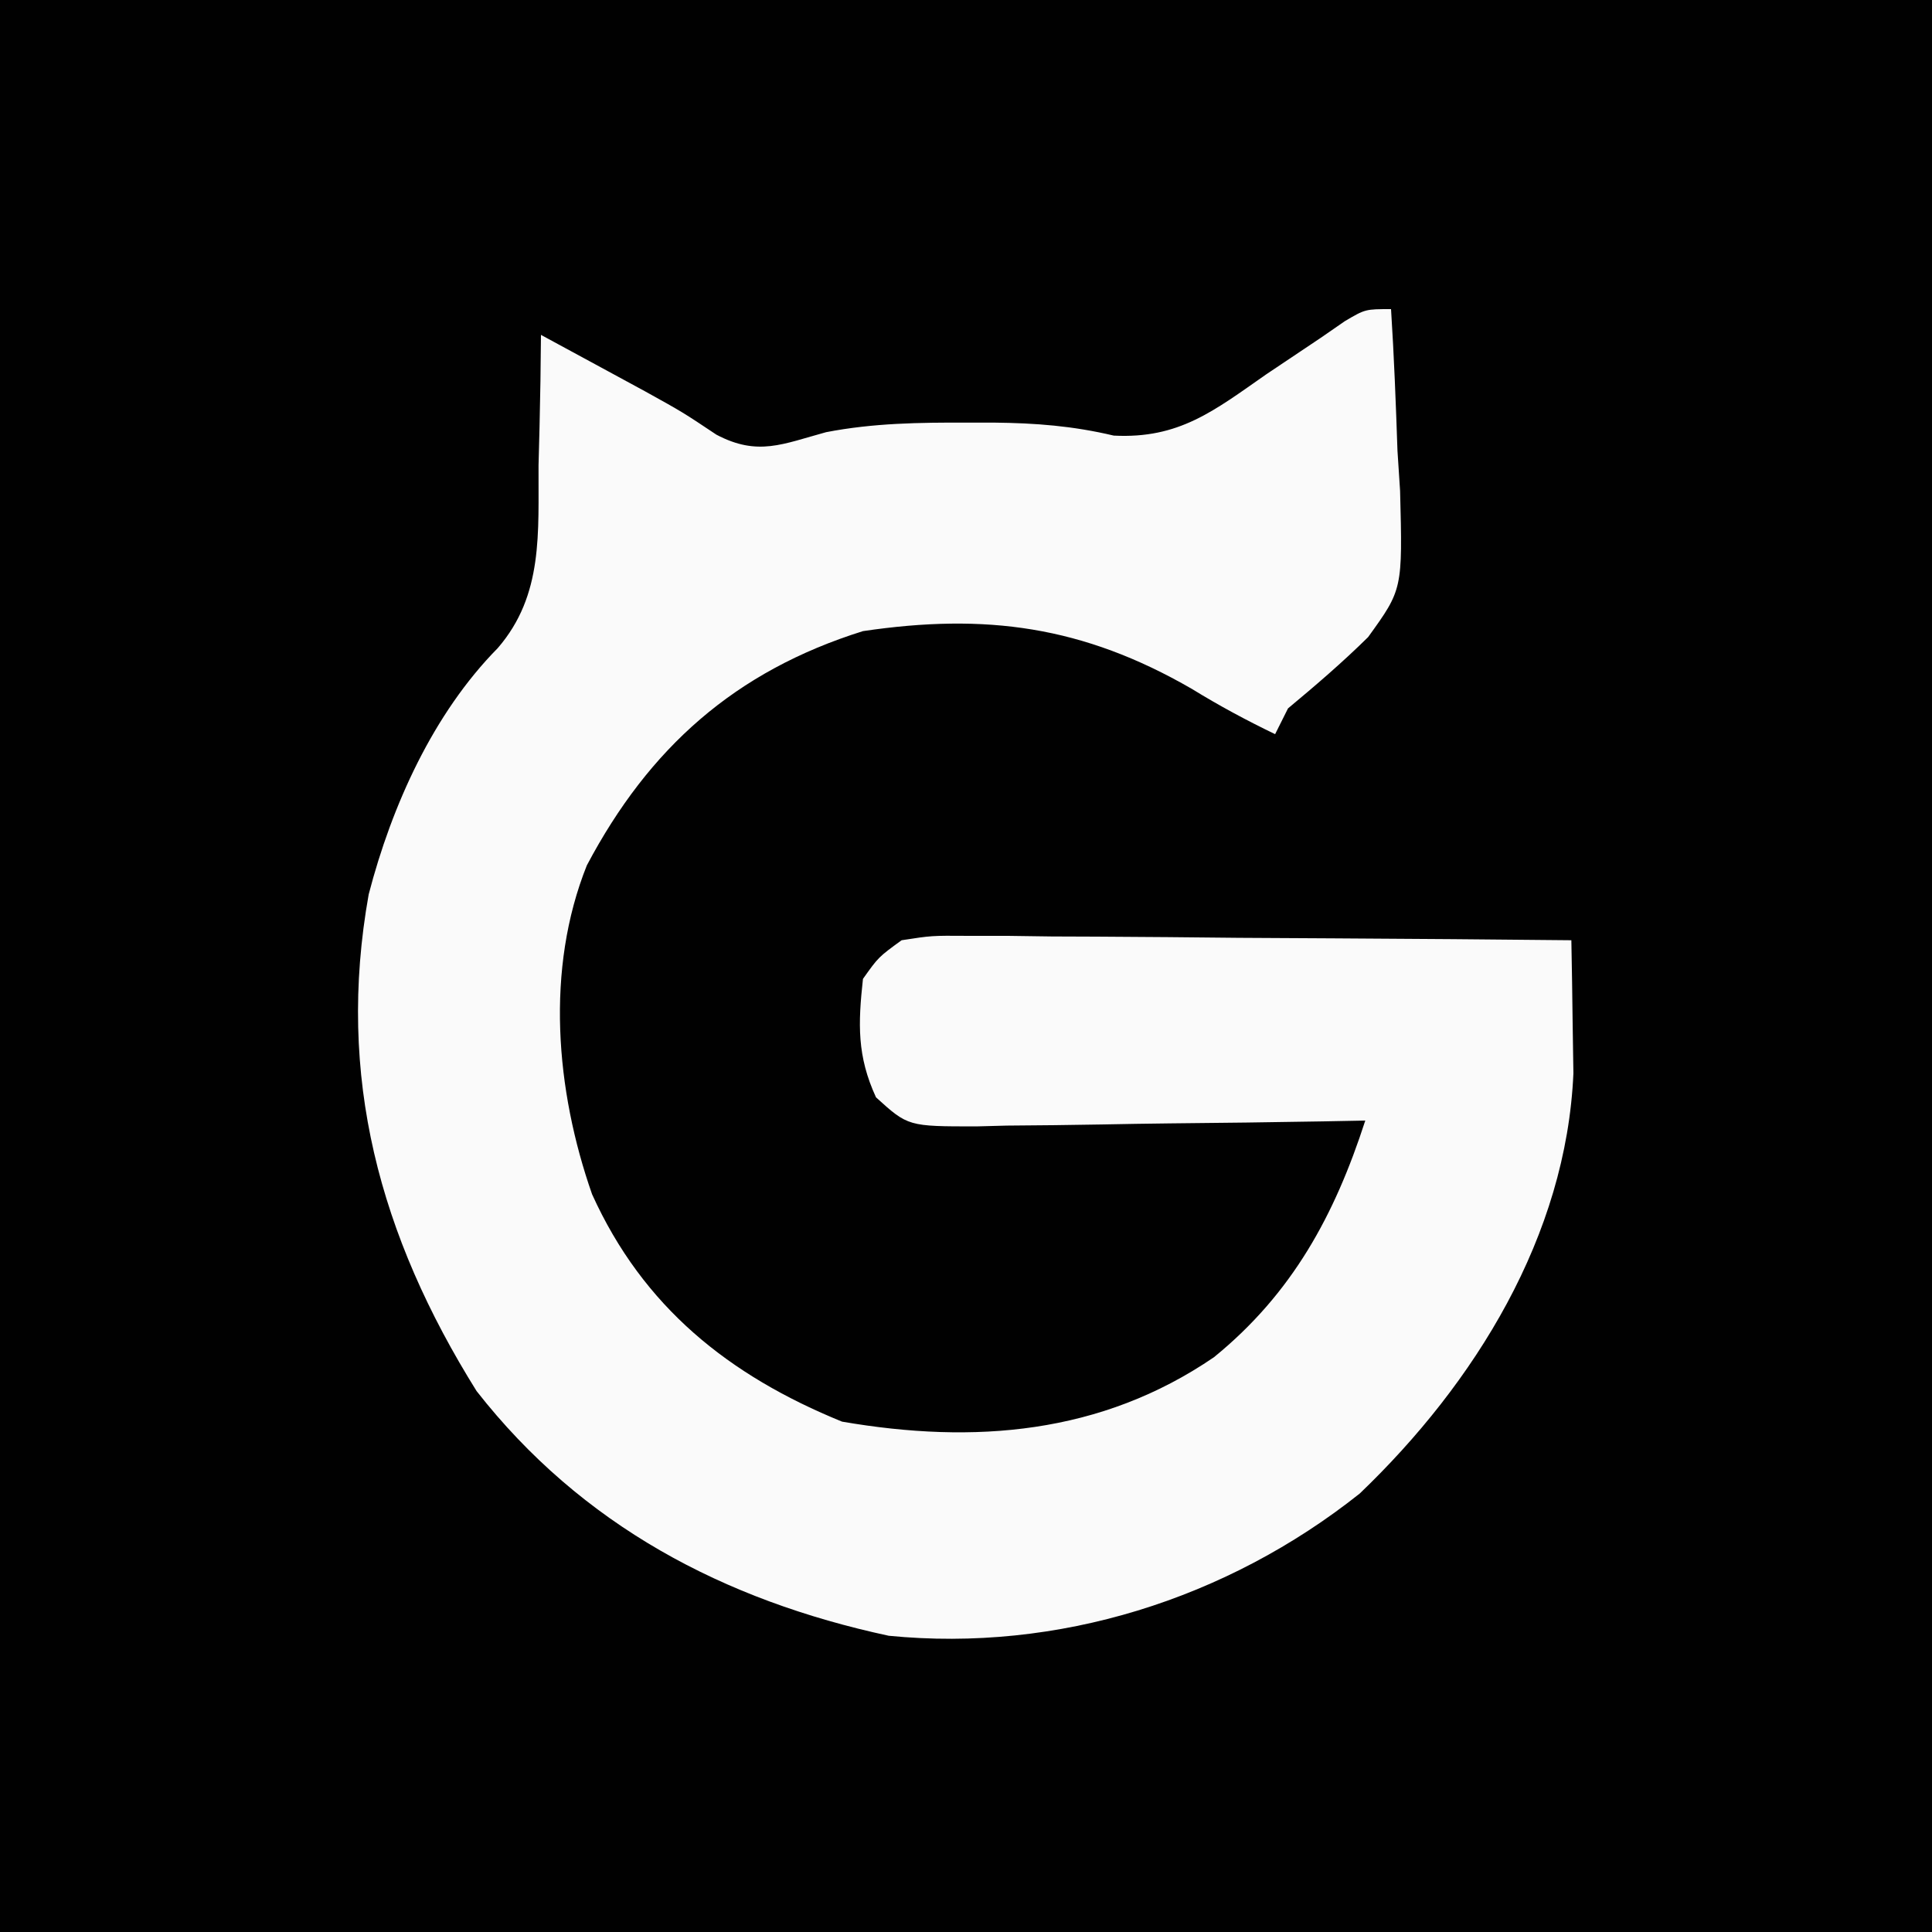
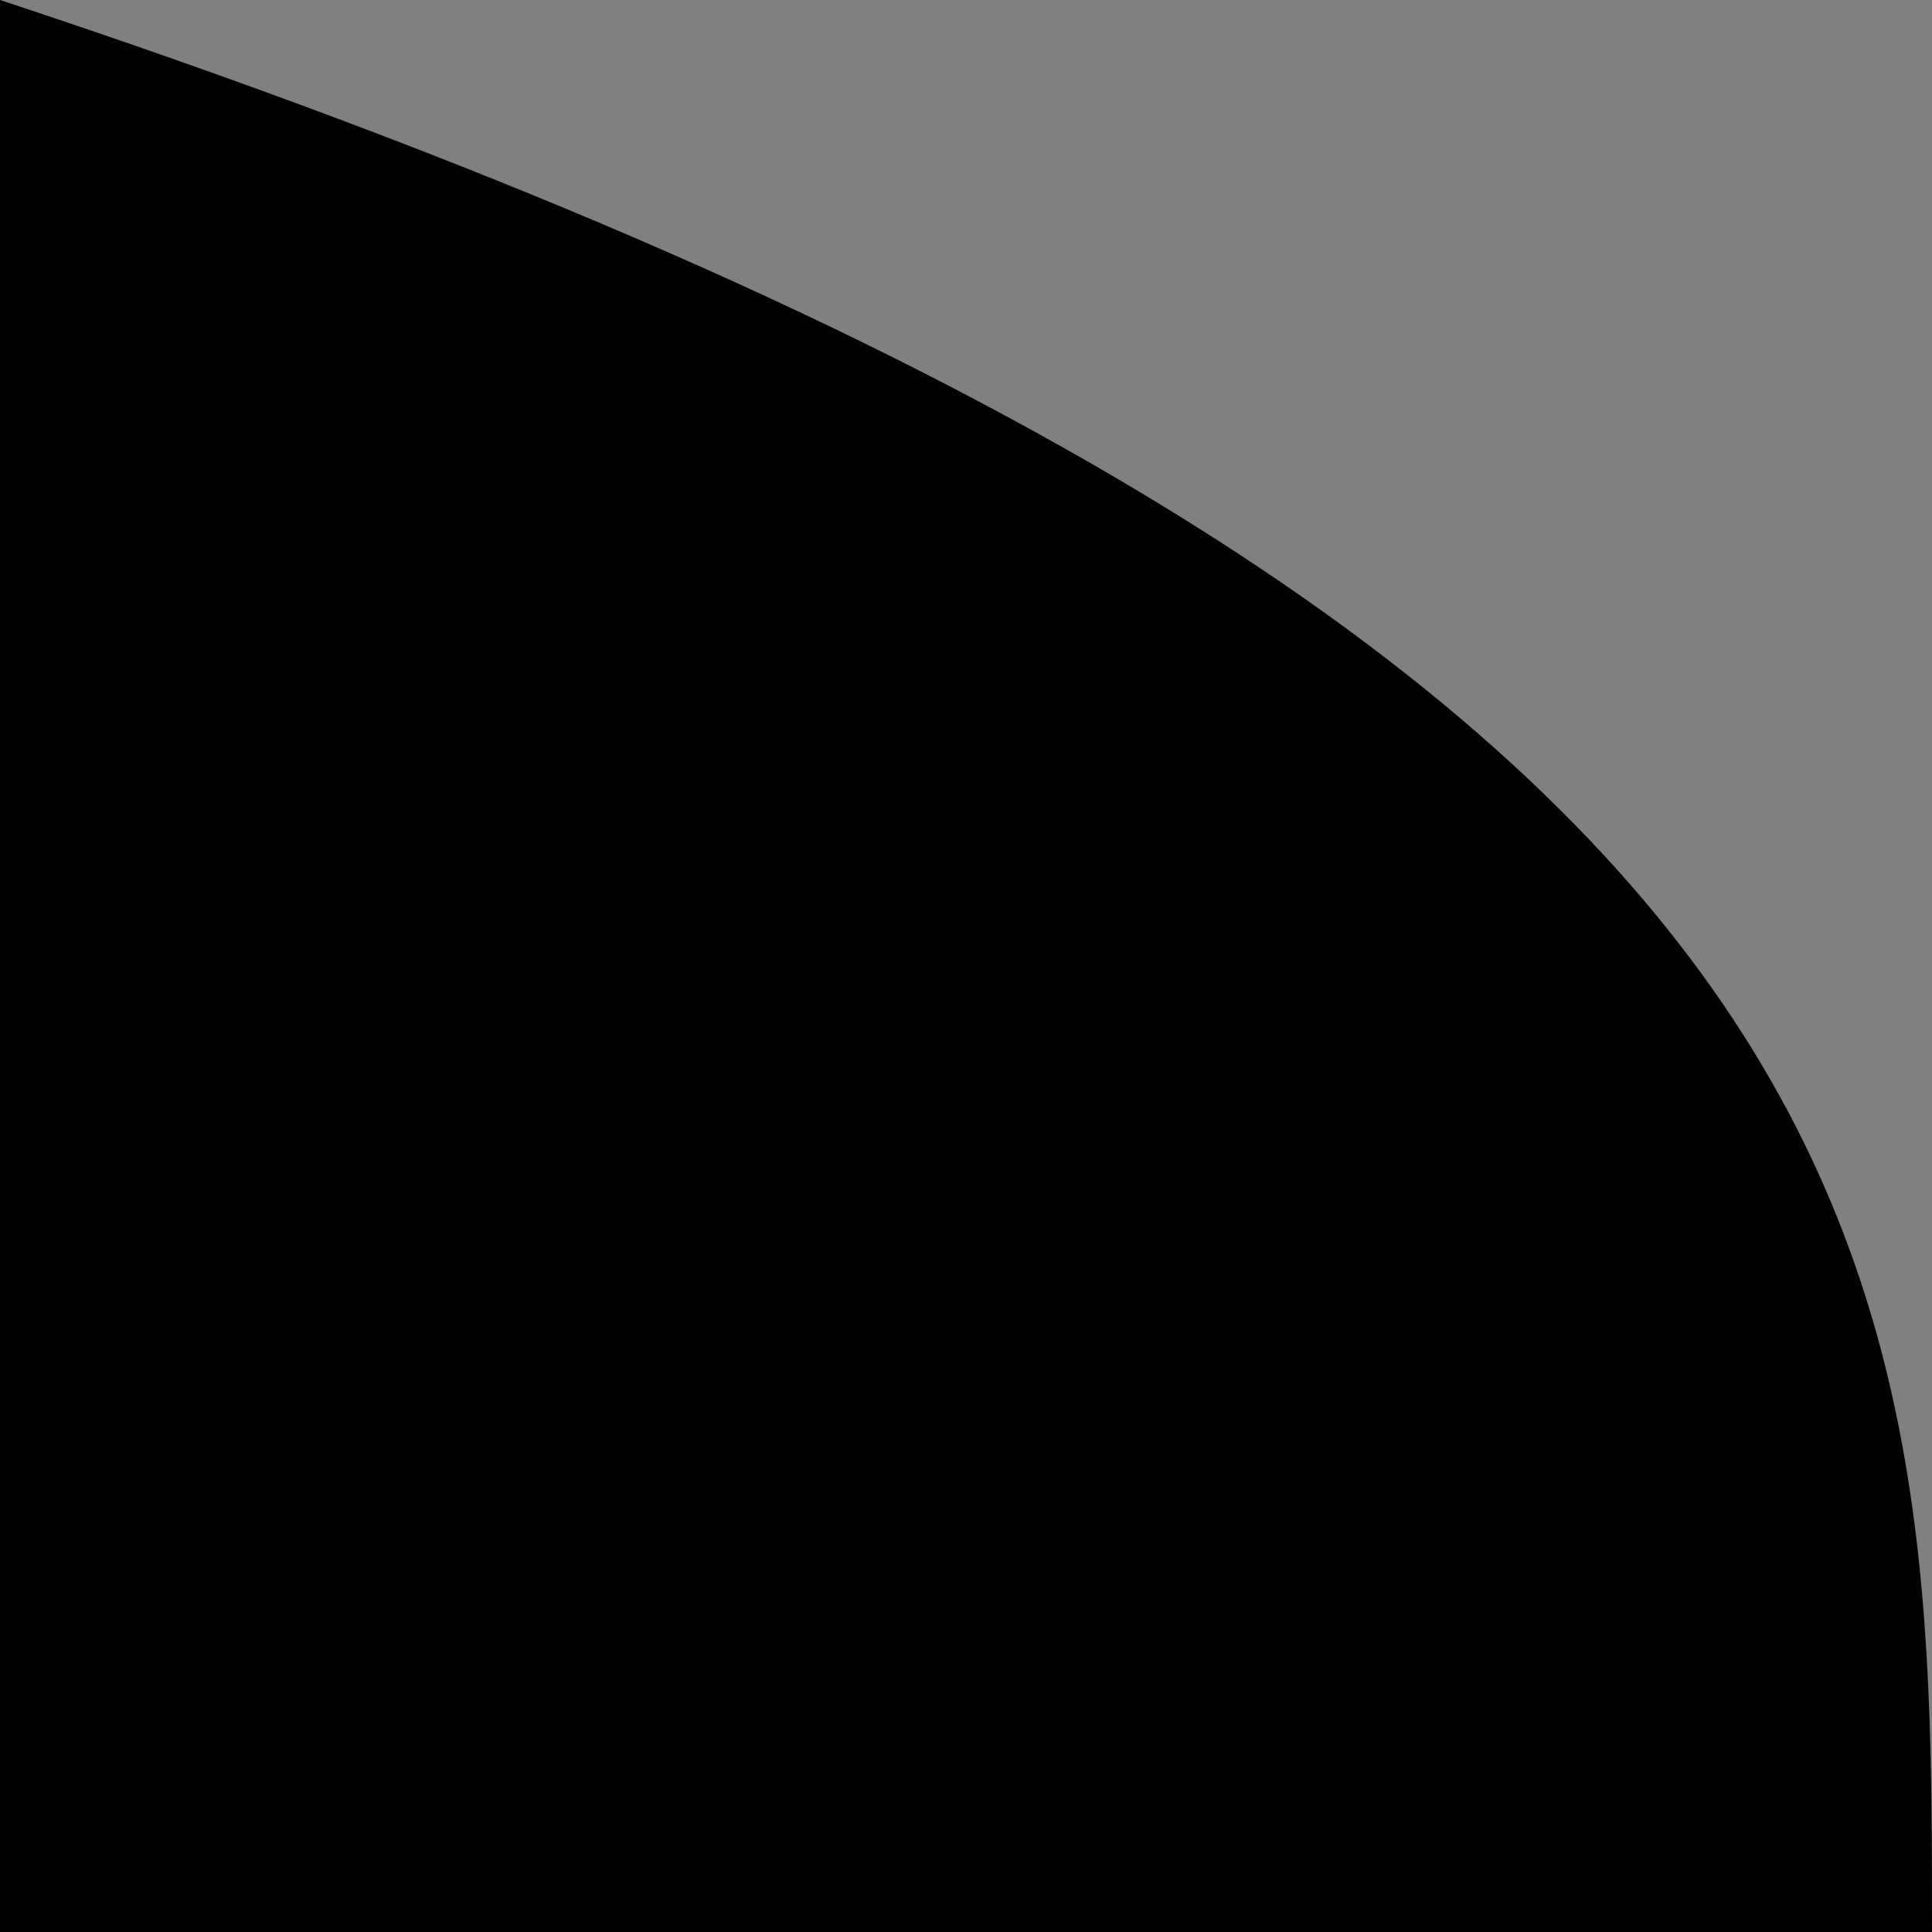
<svg xmlns="http://www.w3.org/2000/svg" version="1.1" width="150" height="150">
  <rect width="100%" height="100%" fill="#808080" stroke="none" />
-   <path d="M0 0 C49.5 0 99 0 150 0 C150 49.5 150 99 150 150 C100.5 150 51 150 0 150 C0 100.5 0 51 0 0 Z " fill="#010101" transform="translate(0,0)" />
-   <path d="M0 0 C0.235 3.666 0.375 7.329 0.5 11 C0.601 12.545 0.601 12.545 0.703 14.121 C0.898 21.758 0.898 21.758 -1.781 25.465 C-3.775 27.434 -5.848 29.209 -8 31 C-8.33 31.66 -8.66 32.32 -9 33 C-11.231 31.926 -13.342 30.79 -15.453 29.492 C-23.937 24.587 -31.486 23.593 -41 25 C-50.943 28.115 -57.611 34.068 -62.438 43.188 C-65.664 51.253 -64.861 60.64 -62.031 68.723 C-58.069 77.472 -51.422 82.791 -42.625 86.375 C-32.373 88.143 -22.513 87.361 -13.75 81.375 C-7.664 76.422 -4.381 70.357 -2 63 C-3.075 63.021 -4.15 63.042 -5.257 63.063 C-9.243 63.136 -13.229 63.182 -17.216 63.22 C-18.942 63.24 -20.667 63.267 -22.393 63.302 C-24.873 63.35 -27.352 63.373 -29.832 63.391 C-30.604 63.411 -31.376 63.432 -32.171 63.453 C-37.498 63.455 -37.498 63.455 -39.987 61.198 C-41.468 57.984 -41.38 55.487 -41 52 C-39.796 50.306 -39.796 50.306 -38 49 C-35.665 48.639 -35.665 48.639 -32.886 48.659 C-31.325 48.66 -31.325 48.66 -29.732 48.66 C-28.049 48.683 -28.049 48.683 -26.332 48.707 C-25.182 48.711 -24.032 48.716 -22.847 48.72 C-19.169 48.737 -15.491 48.774 -11.812 48.812 C-9.321 48.828 -6.829 48.841 -4.338 48.854 C1.775 48.887 7.887 48.937 14 49 C14.044 51.203 14.076 53.406 14.102 55.609 C14.12 56.836 14.139 58.063 14.159 59.327 C13.613 71.964 6.51 83.396 -2.43 91.957 C-12.758 100.166 -25.886 104.297 -39 103 C-51.81 100.246 -62.843 94.423 -71 84 C-78.525 71.946 -81.902 59.594 -79.375 45.438 C-77.582 38.543 -74.363 31.395 -69.352 26.316 C-65.788 22.189 -66.219 17.338 -66.188 12.125 C-66.162 11.15 -66.137 10.176 -66.111 9.172 C-66.053 6.781 -66.016 4.392 -66 2 C-64.27 2.936 -62.541 3.874 -60.812 4.812 C-59.85 5.335 -58.887 5.857 -57.895 6.395 C-55 8 -55 8 -52.375 9.75 C-49.163 11.441 -47.235 10.473 -43.863 9.555 C-40.194 8.844 -36.597 8.798 -32.875 8.812 C-32.206 8.812 -31.537 8.812 -30.848 8.811 C-27.584 8.845 -24.714 9.067 -21.527 9.82 C-16.456 10.079 -13.744 7.893 -9.688 5.062 C-8.277 4.112 -6.864 3.166 -5.449 2.223 C-4.834 1.797 -4.219 1.372 -3.585 0.934 C-2 0 -2 0 0 0 Z " fill="#FAFAFA" transform="translate(108,24)" />
+   <path d="M0 0 C150 49.5 150 99 150 150 C100.5 150 51 150 0 150 C0 100.5 0 51 0 0 Z " fill="#010101" transform="translate(0,0)" />
</svg>